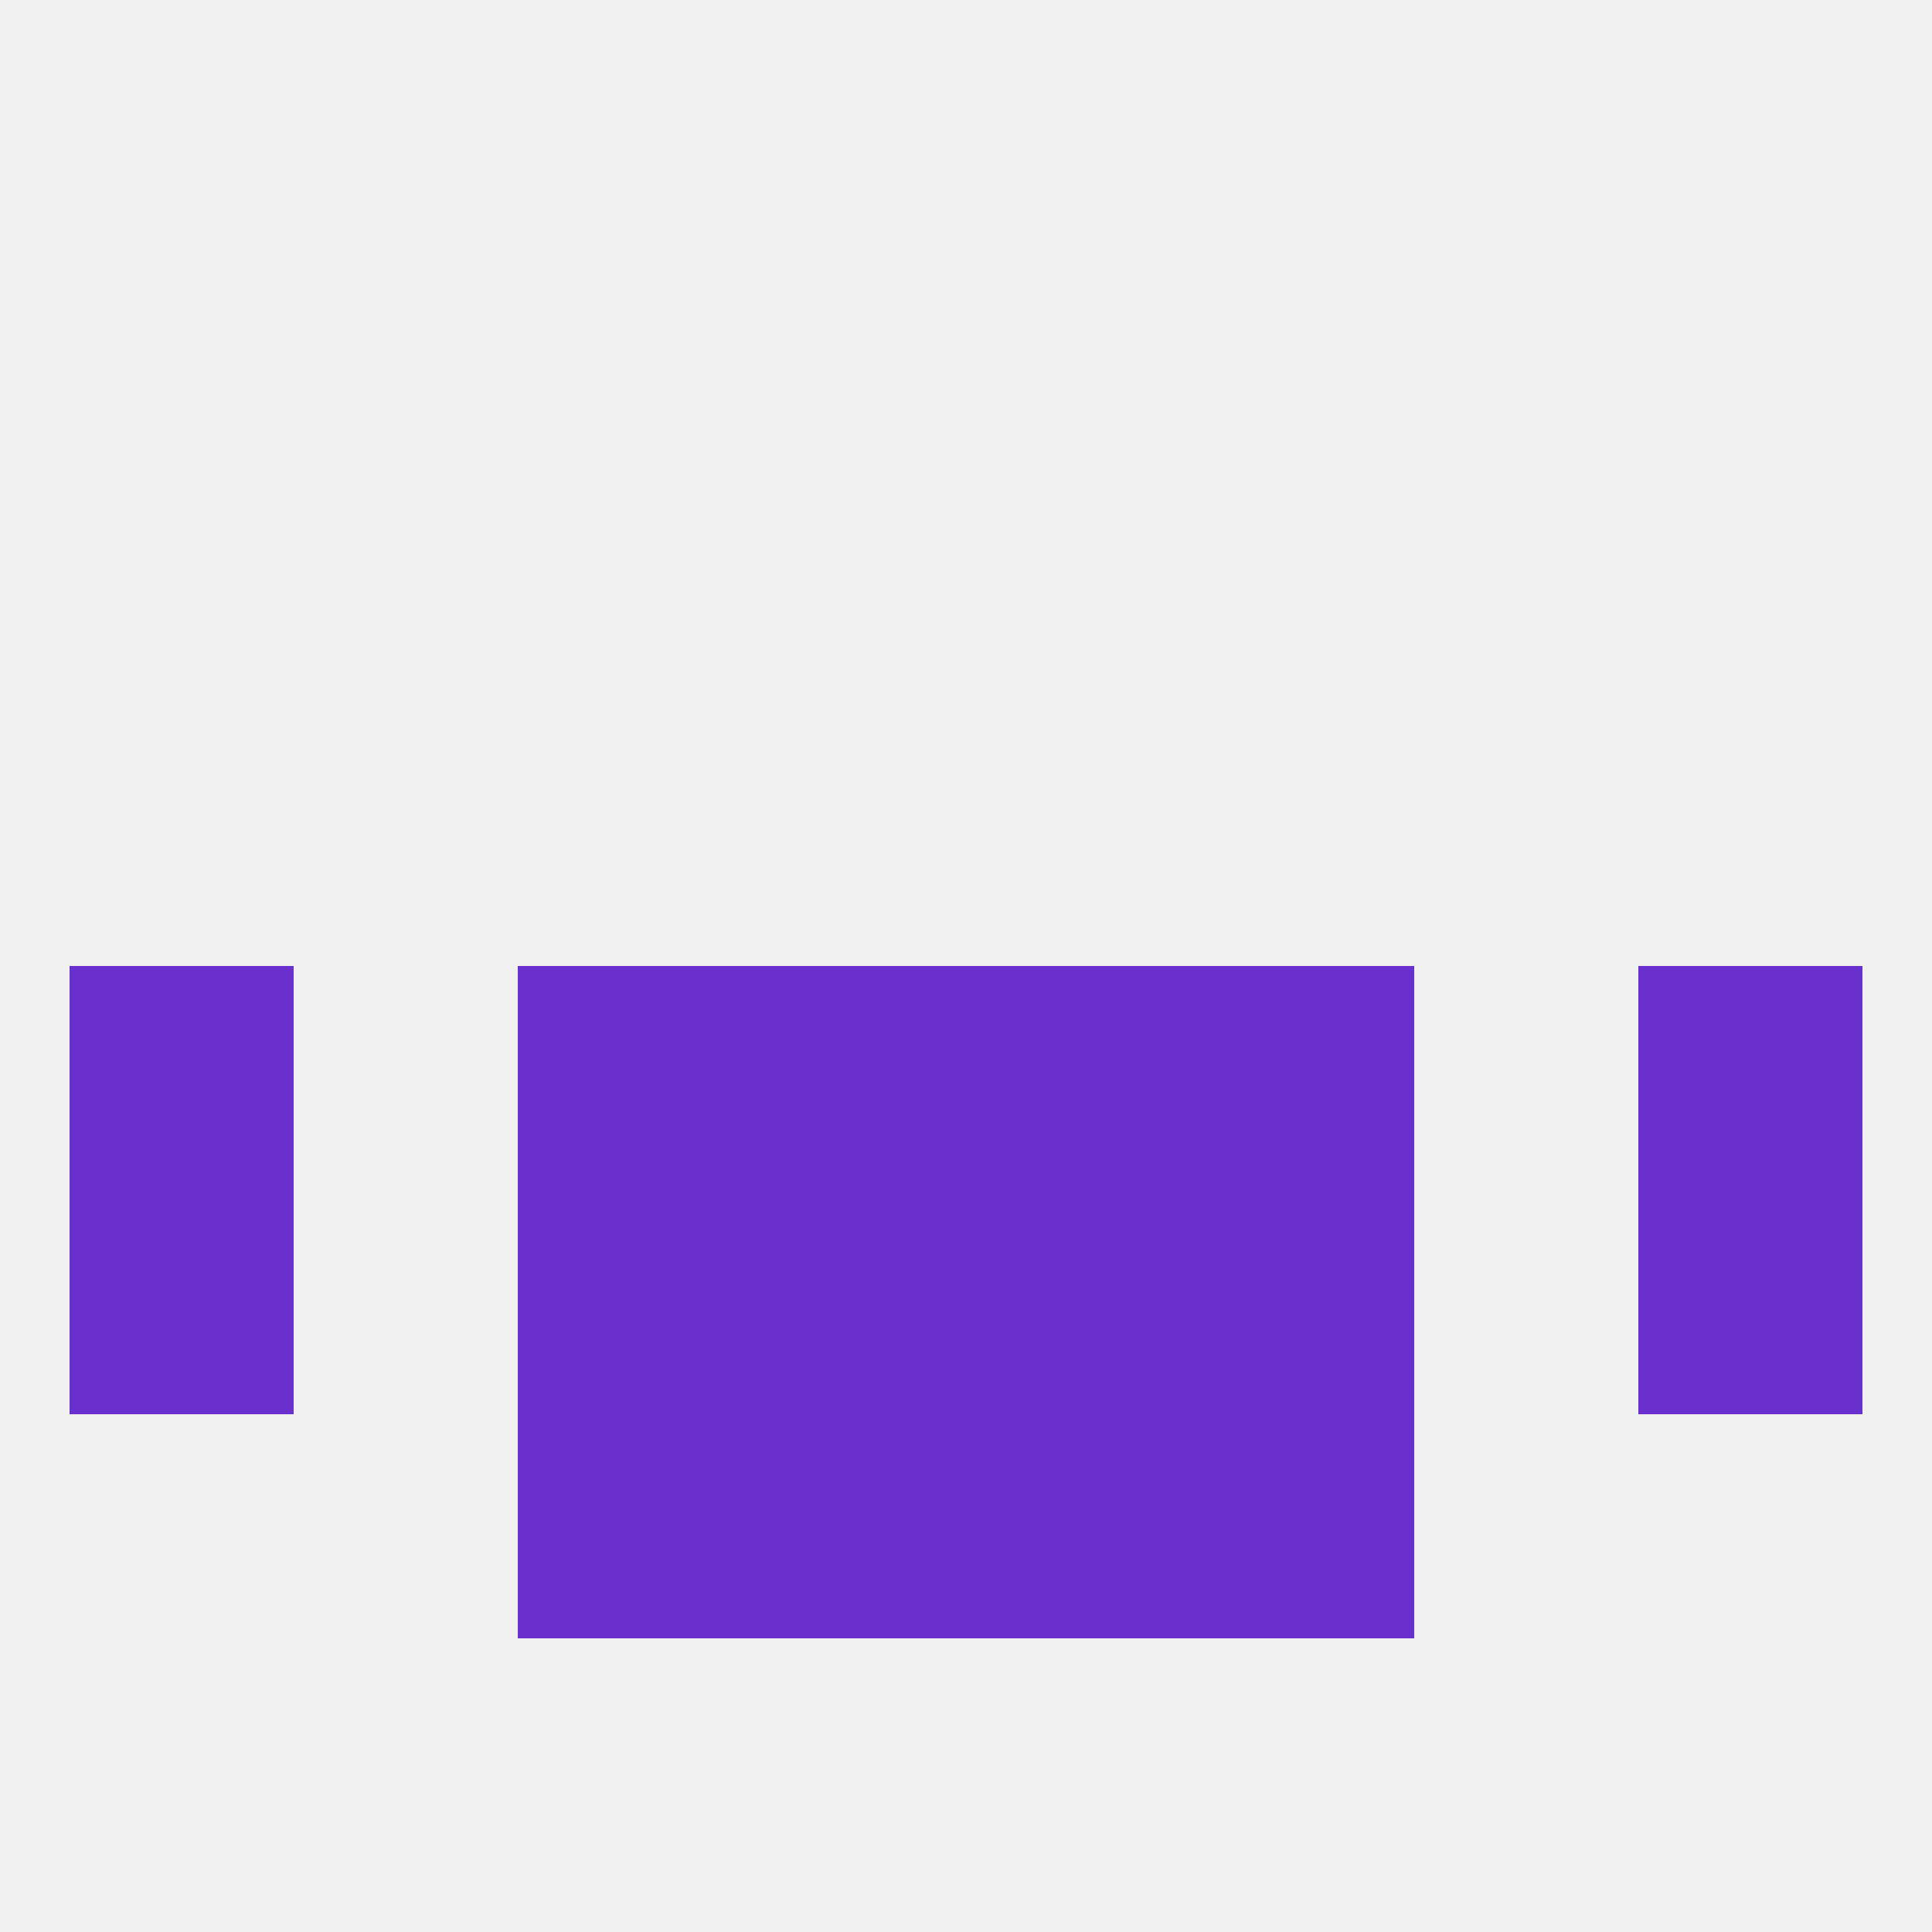
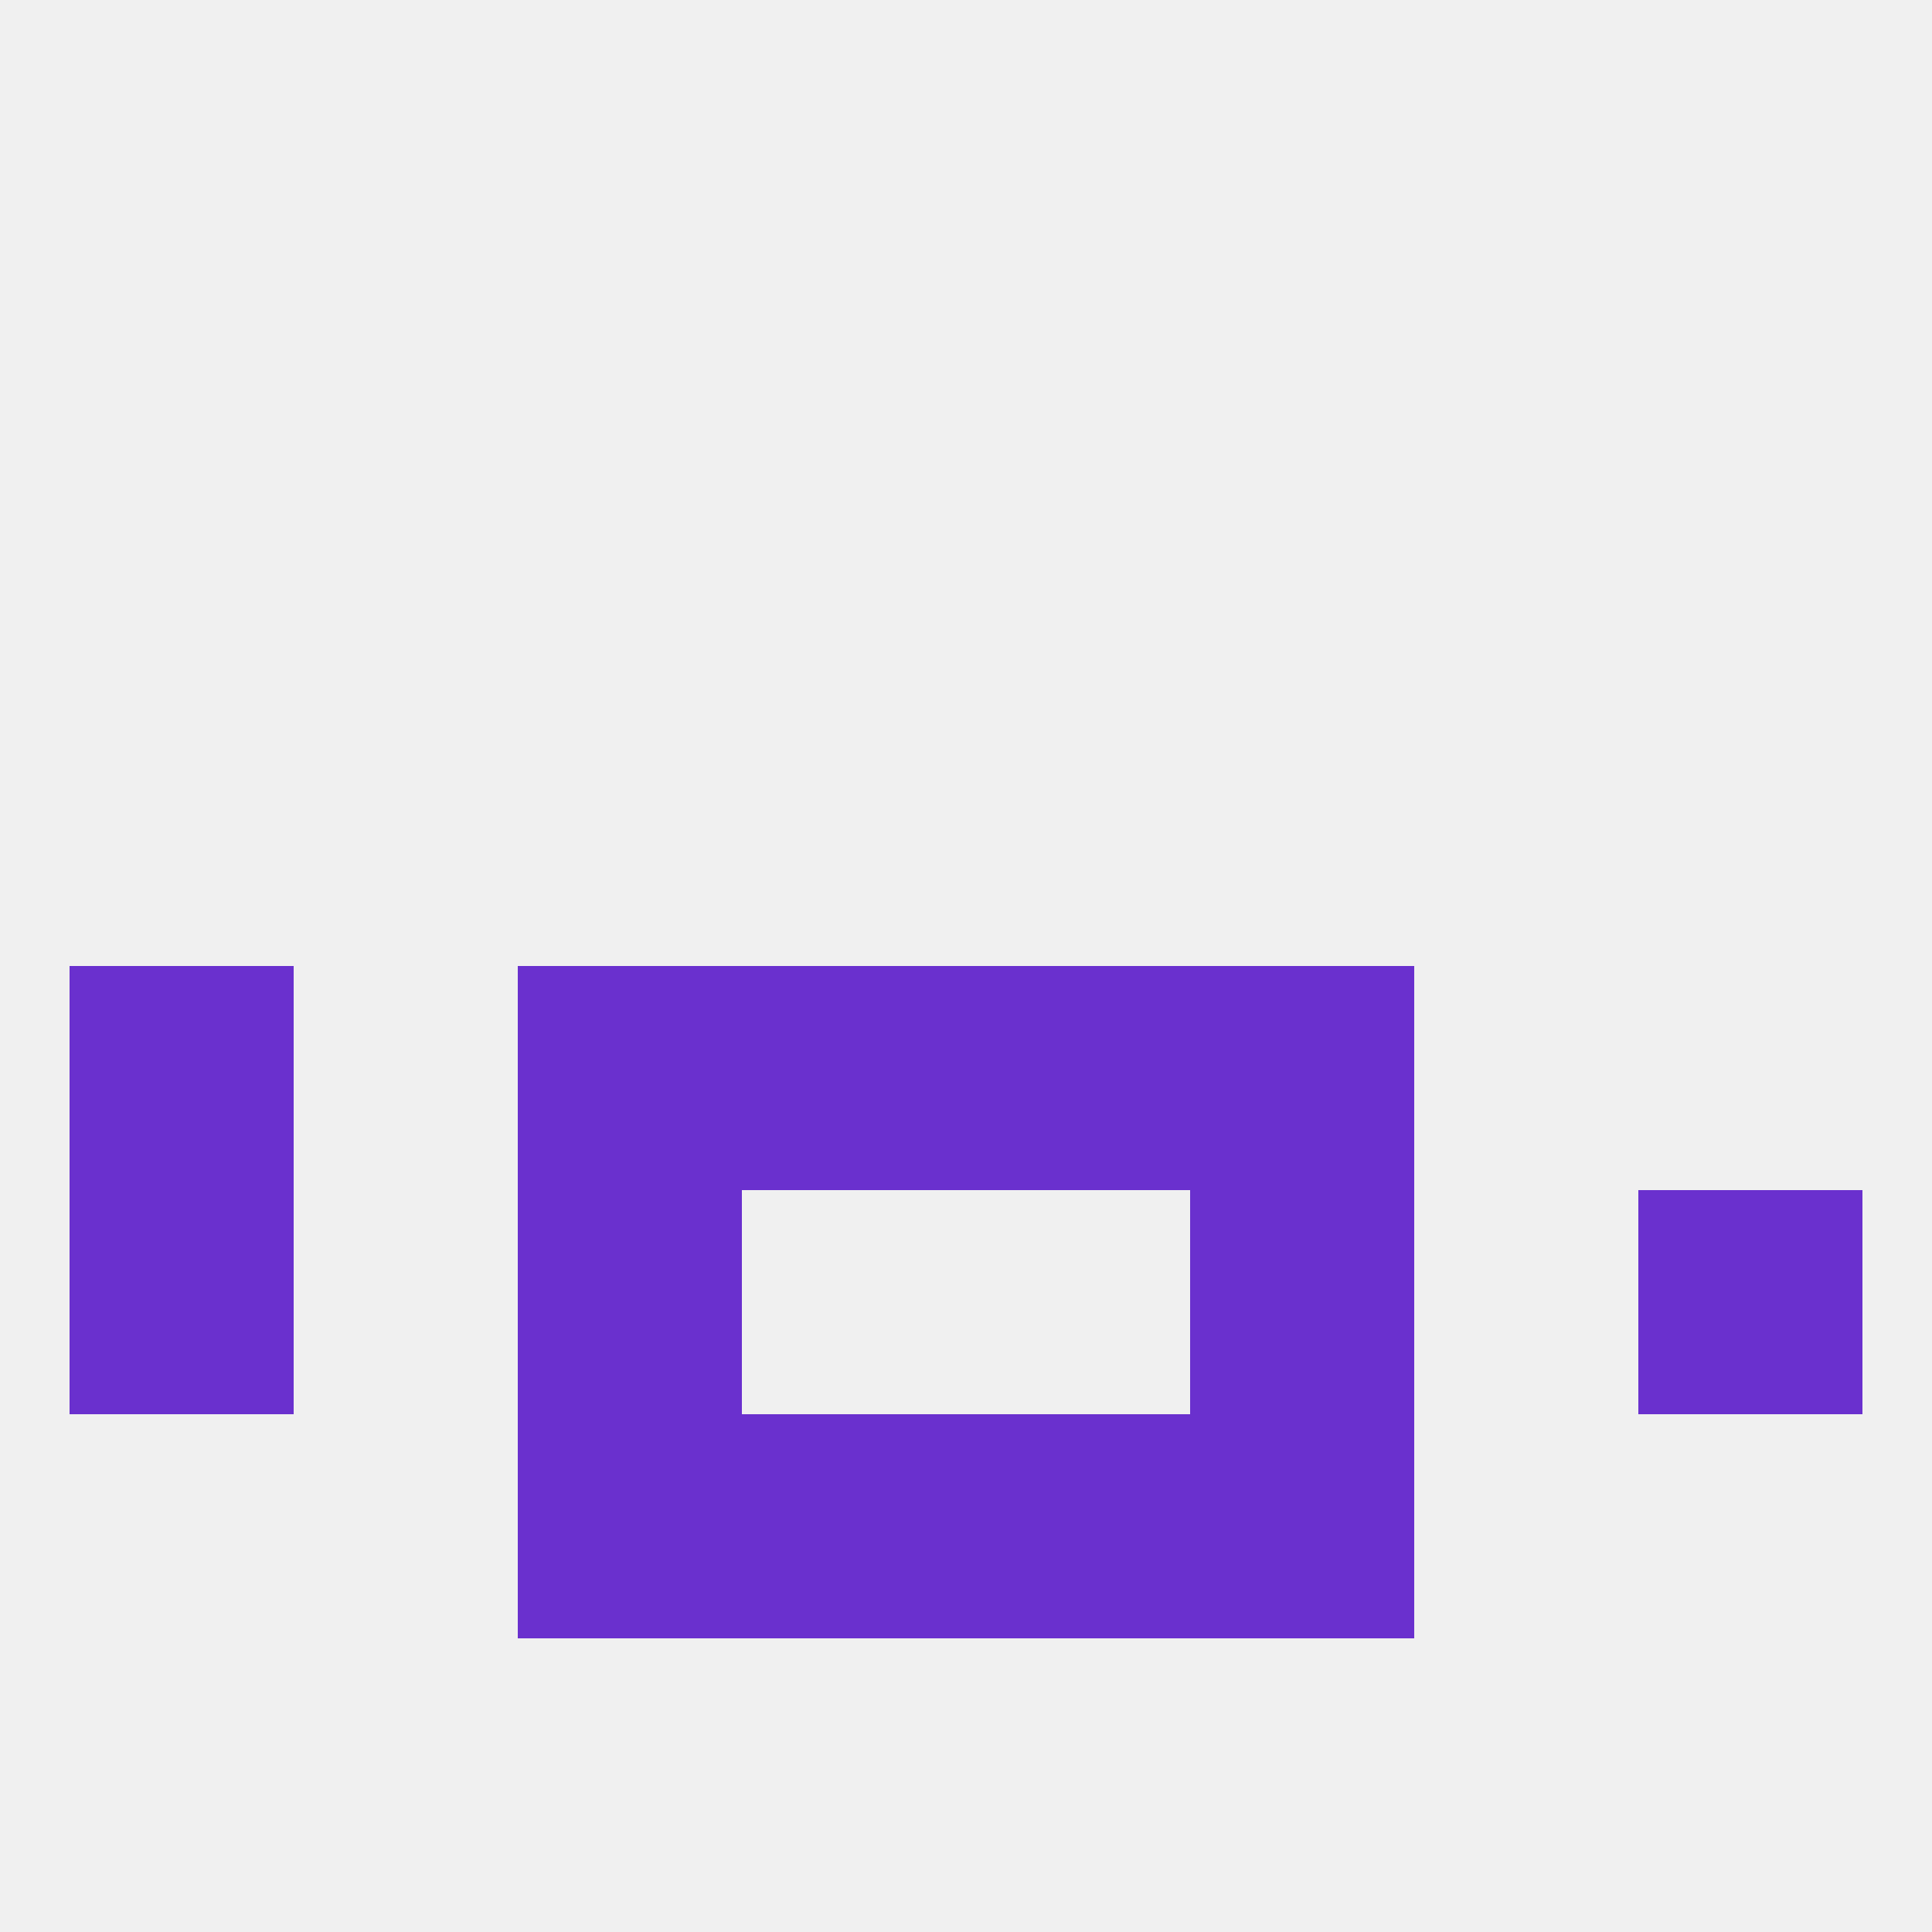
<svg xmlns="http://www.w3.org/2000/svg" version="1.1" baseprofile="full" width="250" height="250" viewBox="0 0 250 250">
  <rect width="100%" height="100%" fill="rgba(240,240,240,255)" />
  <rect x="9" y="125" width="29" height="29" fill="rgba(106,48,206,255)" />
-   <rect x="212" y="125" width="29" height="29" fill="rgba(106,48,206,255)" />
  <rect x="96" y="125" width="29" height="29" fill="rgba(106,48,206,255)" />
  <rect x="125" y="125" width="29" height="29" fill="rgba(106,48,206,255)" />
  <rect x="67" y="125" width="29" height="29" fill="rgba(106,48,206,255)" />
  <rect x="154" y="125" width="29" height="29" fill="rgba(106,48,206,255)" />
  <rect x="212" y="154" width="29" height="29" fill="rgba(106,48,206,255)" />
-   <rect x="96" y="154" width="29" height="29" fill="rgba(106,48,206,255)" />
-   <rect x="125" y="154" width="29" height="29" fill="rgba(106,48,206,255)" />
  <rect x="67" y="154" width="29" height="29" fill="rgba(106,48,206,255)" />
  <rect x="154" y="154" width="29" height="29" fill="rgba(106,48,206,255)" />
  <rect x="9" y="154" width="29" height="29" fill="rgba(106,48,206,255)" />
  <rect x="67" y="183" width="29" height="29" fill="rgba(106,48,206,255)" />
  <rect x="154" y="183" width="29" height="29" fill="rgba(106,48,206,255)" />
  <rect x="96" y="183" width="29" height="29" fill="rgba(106,48,206,255)" />
  <rect x="125" y="183" width="29" height="29" fill="rgba(106,48,206,255)" />
</svg>